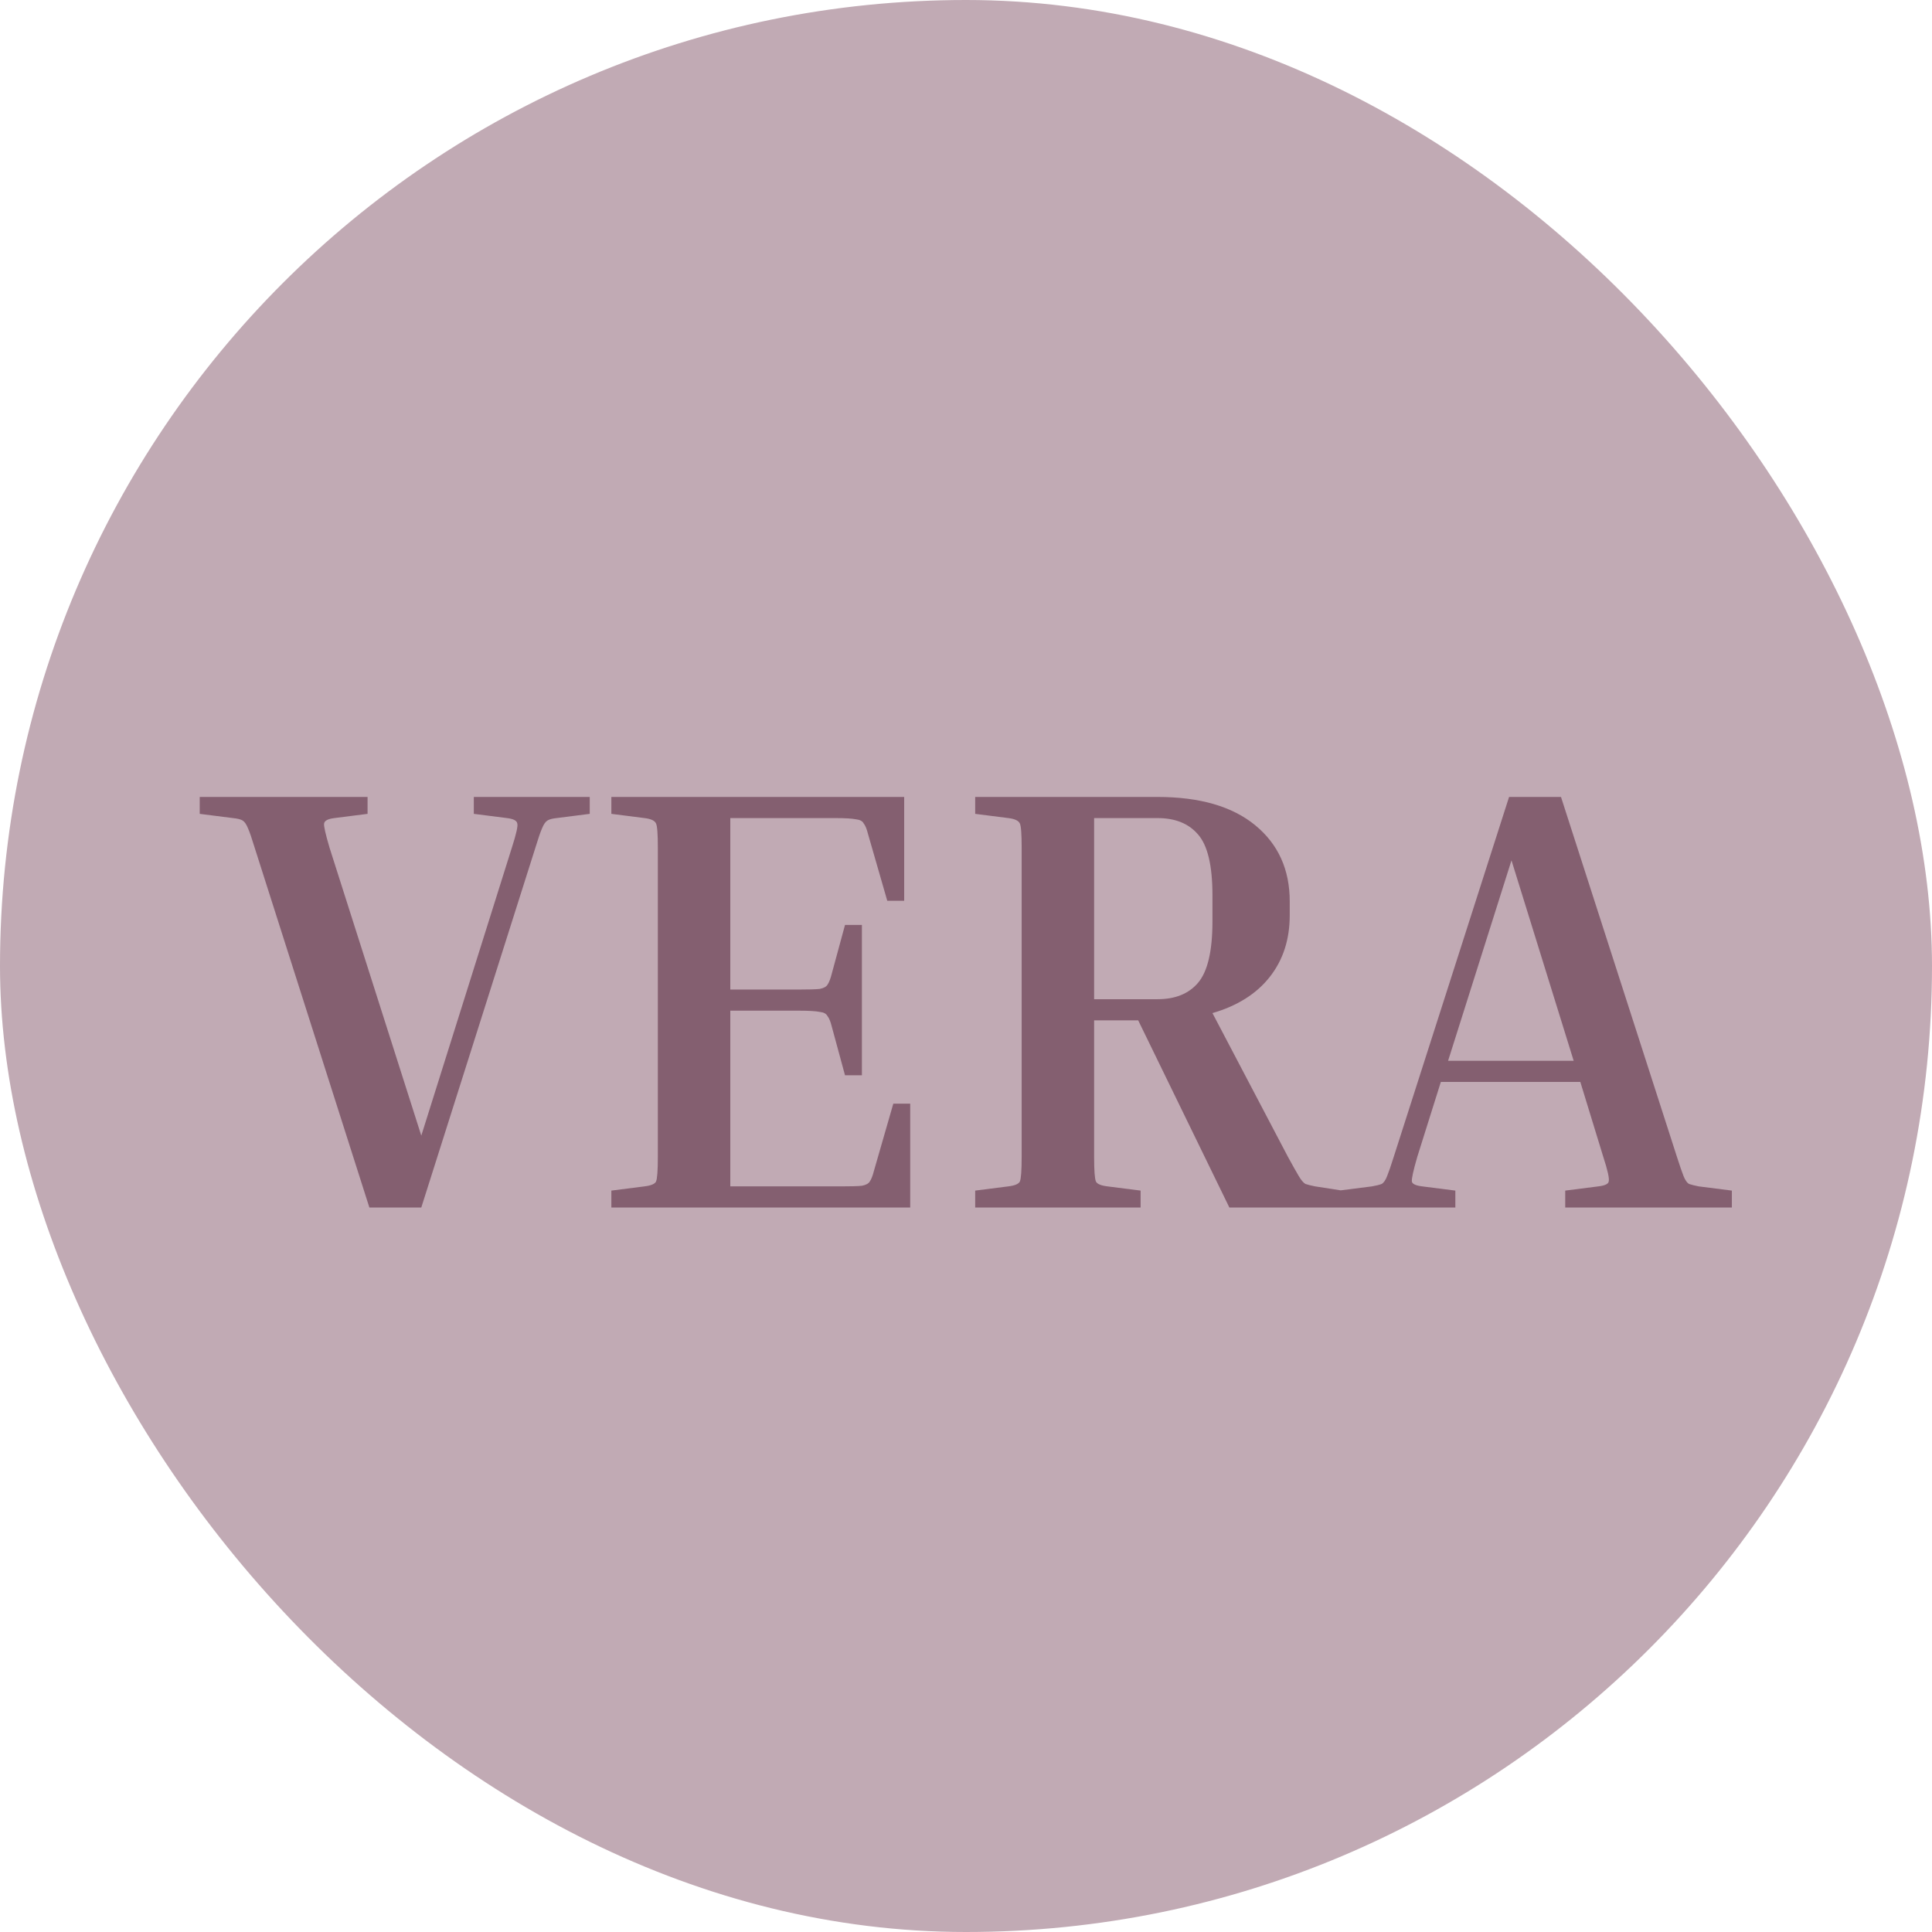
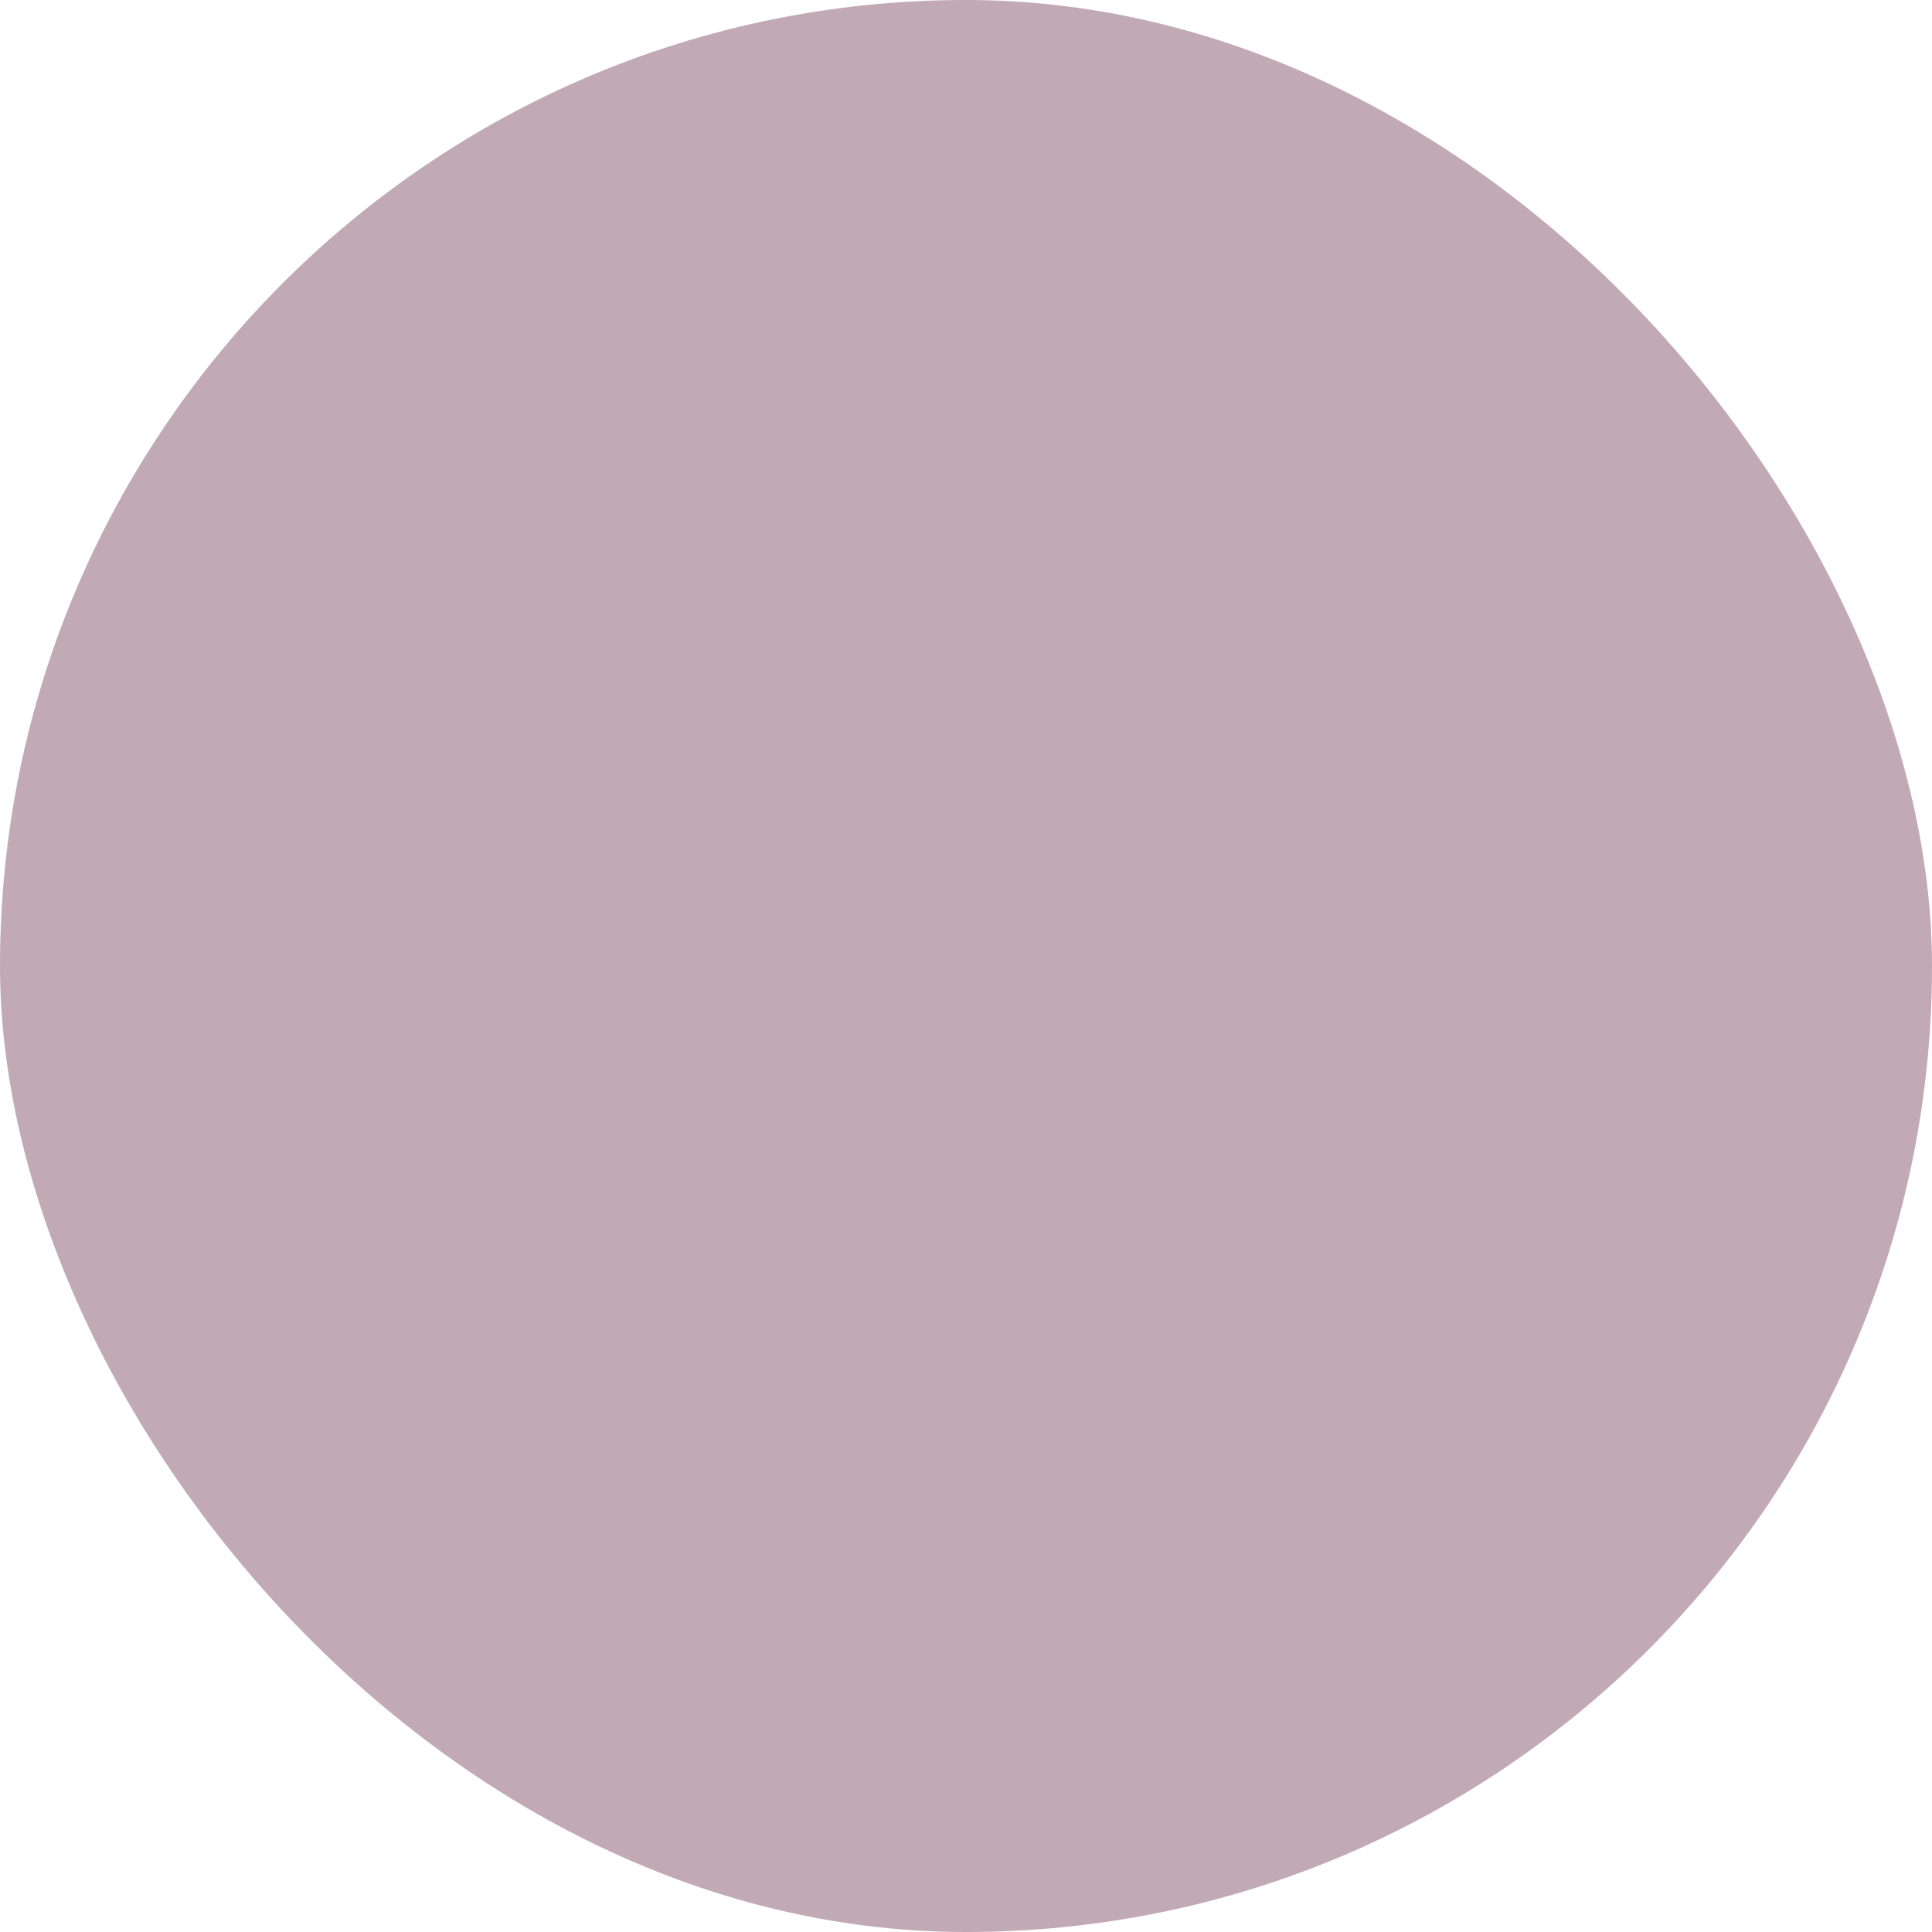
<svg xmlns="http://www.w3.org/2000/svg" width="32" height="32" viewBox="0 0 32 32" fill="none">
  <rect width="32" height="32" rx="16" fill="#C1AAB4" />
-   <path d="M8.868 14.04L6.978 20H6.118L4.218 14.04C4.171 13.887 4.135 13.78 4.108 13.72C4.081 13.653 4.051 13.61 4.018 13.59C3.985 13.57 3.931 13.557 3.858 13.55L3.308 13.48V13.2H6.088V13.48L5.538 13.55C5.431 13.563 5.375 13.593 5.368 13.64C5.361 13.68 5.391 13.813 5.458 14.04L6.978 18.81L8.478 14.04C8.551 13.813 8.581 13.68 8.568 13.64C8.561 13.593 8.505 13.563 8.398 13.55L7.848 13.48V13.2H9.768V13.48L9.218 13.55C9.151 13.557 9.101 13.57 9.068 13.59C9.035 13.61 9.005 13.653 8.978 13.72C8.951 13.78 8.915 13.887 8.868 14.04ZM14.796 18.28H15.076V20H10.126V19.72L10.676 19.65C10.783 19.637 10.846 19.61 10.866 19.57C10.886 19.523 10.896 19.387 10.896 19.16V14.04C10.896 13.813 10.886 13.68 10.866 13.64C10.846 13.593 10.783 13.563 10.676 13.55L10.126 13.48V13.2H14.976V14.92H14.696L14.376 13.81C14.356 13.73 14.333 13.673 14.306 13.64C14.286 13.6 14.243 13.577 14.176 13.57C14.11 13.557 13.996 13.55 13.836 13.55H12.096V16.39H13.236C13.396 16.39 13.51 16.387 13.576 16.38C13.643 16.367 13.686 16.343 13.706 16.31C13.733 16.27 13.756 16.21 13.776 16.13L13.996 15.32H14.276V17.81H13.996L13.776 17C13.756 16.92 13.733 16.863 13.706 16.83C13.686 16.79 13.643 16.767 13.576 16.76C13.51 16.747 13.396 16.74 13.236 16.74H12.096V19.65H13.936C14.096 19.65 14.21 19.647 14.276 19.64C14.343 19.627 14.386 19.603 14.406 19.57C14.433 19.53 14.456 19.47 14.476 19.39L14.796 18.28ZM16.152 13.48V13.2H19.172C19.872 13.2 20.412 13.357 20.792 13.67C21.172 13.983 21.362 14.403 21.362 14.93V15.16C21.362 15.56 21.252 15.9 21.032 16.18C20.812 16.46 20.495 16.66 20.082 16.78L21.332 19.16C21.412 19.307 21.472 19.413 21.512 19.48C21.552 19.547 21.588 19.59 21.622 19.61C21.662 19.623 21.715 19.637 21.782 19.65L22.232 19.72V20H20.362L18.852 16.9H18.122V19.16C18.122 19.387 18.132 19.523 18.152 19.57C18.172 19.61 18.235 19.637 18.342 19.65L18.892 19.72V20H16.152V19.72L16.702 19.65C16.808 19.637 16.872 19.61 16.892 19.57C16.912 19.523 16.922 19.387 16.922 19.16V14.04C16.922 13.813 16.912 13.68 16.892 13.64C16.872 13.593 16.808 13.563 16.702 13.55L16.152 13.48ZM19.172 13.55H18.122V16.55H19.172C19.465 16.55 19.688 16.46 19.842 16.28C20.002 16.093 20.082 15.753 20.082 15.26V14.83C20.082 14.337 20.002 14 19.842 13.82C19.688 13.64 19.465 13.55 19.172 13.55ZM24.105 19.72V20H22.175V19.72L22.725 19.65C22.799 19.637 22.852 19.623 22.885 19.61C22.919 19.59 22.949 19.547 22.975 19.48C23.002 19.413 23.039 19.307 23.085 19.16L24.995 13.2H25.855L27.775 19.16C27.822 19.307 27.859 19.413 27.885 19.48C27.912 19.547 27.942 19.59 27.975 19.61C28.015 19.623 28.069 19.637 28.135 19.65L28.685 19.72V20H25.925V19.72L26.475 19.65C26.582 19.637 26.639 19.61 26.645 19.57C26.659 19.523 26.629 19.387 26.555 19.16L26.175 17.92H23.865L23.475 19.16C23.409 19.387 23.379 19.523 23.385 19.57C23.392 19.61 23.449 19.637 23.555 19.65L24.105 19.72ZM23.985 17.57H26.065L25.035 14.25L23.985 17.57Z" fill="#845F70" />
</svg>